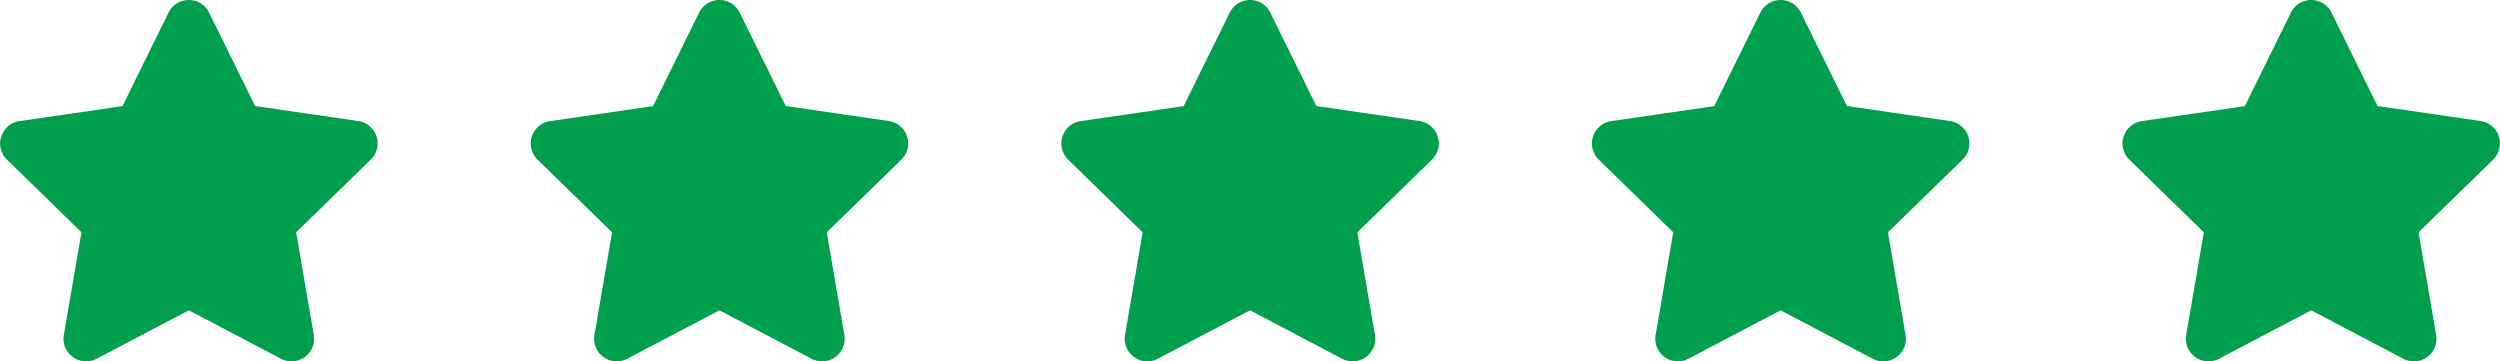
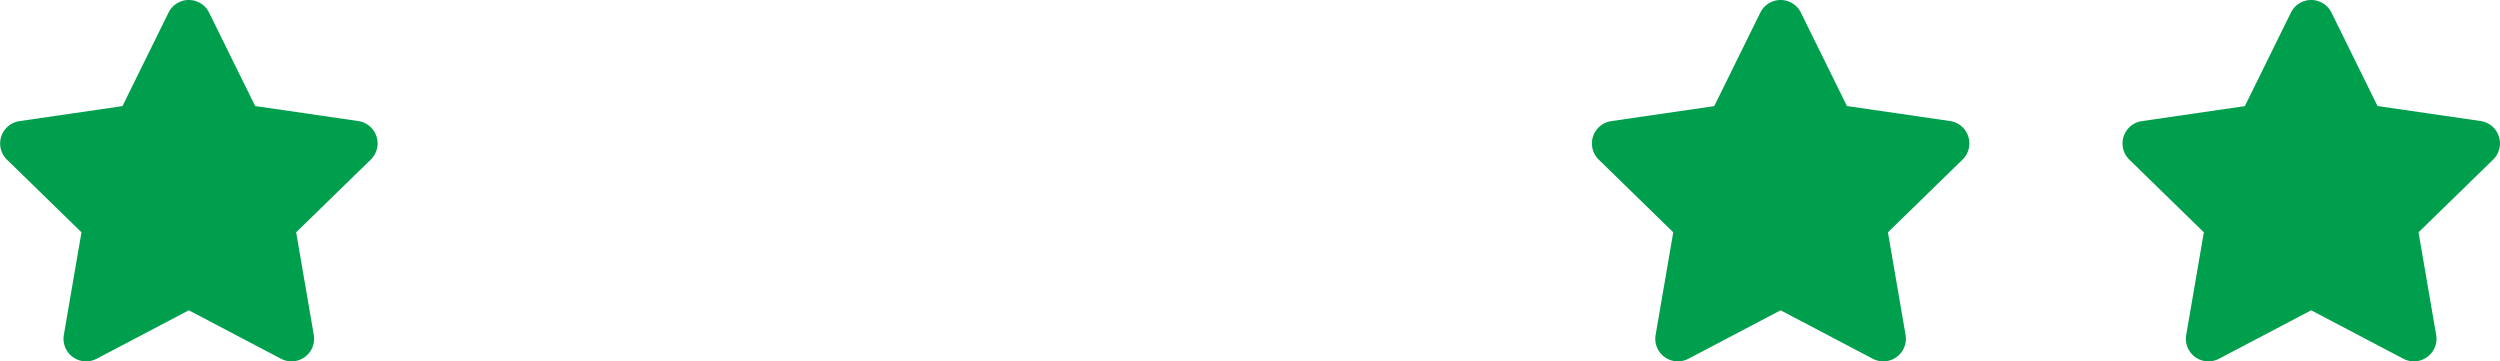
<svg xmlns="http://www.w3.org/2000/svg" width="93.532" height="13.521" viewBox="0 0 93.532 13.521">
  <g id="Groupe_6717" data-name="Groupe 6717" transform="translate(0 0)">
    <path id="Icon_awesome-star" data-name="Icon awesome-star" d="M7.747.469l-1.724,3.5-3.858.562A.845.845,0,0,0,1.7,5.97L4.489,8.69l-.66,3.842a.845.845,0,0,0,1.225.89l3.451-1.814,3.451,1.814a.845.845,0,0,0,1.225-.89l-.66-3.842,2.791-2.72a.845.845,0,0,0-.467-1.442l-3.858-.562L9.263.469A.846.846,0,0,0,7.747.469Z" transform="translate(-1.441 0.001)" fill="#009f4d" />
-     <path id="Icon_awesome-star-2" data-name="Icon awesome-star" d="M7.747.469l-1.724,3.5-3.858.562A.845.845,0,0,0,1.7,5.97L4.489,8.69l-.66,3.842a.845.845,0,0,0,1.225.89l3.451-1.814,3.451,1.814a.845.845,0,0,0,1.225-.89l-.66-3.842,2.791-2.72a.845.845,0,0,0-.467-1.442l-3.858-.562L9.263.469A.846.846,0,0,0,7.747.469Z" transform="translate(18.41 0.001)" fill="#009f4d" />
-     <path id="Icon_awesome-star-3" data-name="Icon awesome-star" d="M7.747.469l-1.724,3.5-3.858.562A.845.845,0,0,0,1.7,5.97L4.489,8.69l-.66,3.842a.845.845,0,0,0,1.225.89l3.451-1.814,3.451,1.814a.845.845,0,0,0,1.225-.89l-.66-3.842,2.791-2.72a.845.845,0,0,0-.467-1.442l-3.858-.562L9.263.469A.846.846,0,0,0,7.747.469Z" transform="translate(38.261 0.001)" fill="#009f4d" />
    <path id="Icon_awesome-star-4" data-name="Icon awesome-star" d="M7.747.469l-1.724,3.5-3.858.562A.845.845,0,0,0,1.7,5.97L4.489,8.69l-.66,3.842a.845.845,0,0,0,1.225.89l3.451-1.814,3.451,1.814a.845.845,0,0,0,1.225-.89l-.66-3.842,2.791-2.72a.845.845,0,0,0-.467-1.442l-3.858-.562L9.263.469A.846.846,0,0,0,7.747.469Z" transform="translate(58.112 0.001)" fill="#009f4d" />
    <path id="Icon_awesome-star-5" data-name="Icon awesome-star" d="M7.747.469l-1.724,3.5-3.858.562A.845.845,0,0,0,1.7,5.97L4.489,8.69l-.66,3.842a.845.845,0,0,0,1.225.89l3.451-1.814,3.451,1.814a.845.845,0,0,0,1.225-.89l-.66-3.842,2.791-2.72a.845.845,0,0,0-.467-1.442l-3.858-.562L9.263.469A.846.846,0,0,0,7.747.469Z" transform="translate(77.963 0.001)" fill="#009f4d" />
  </g>
</svg>